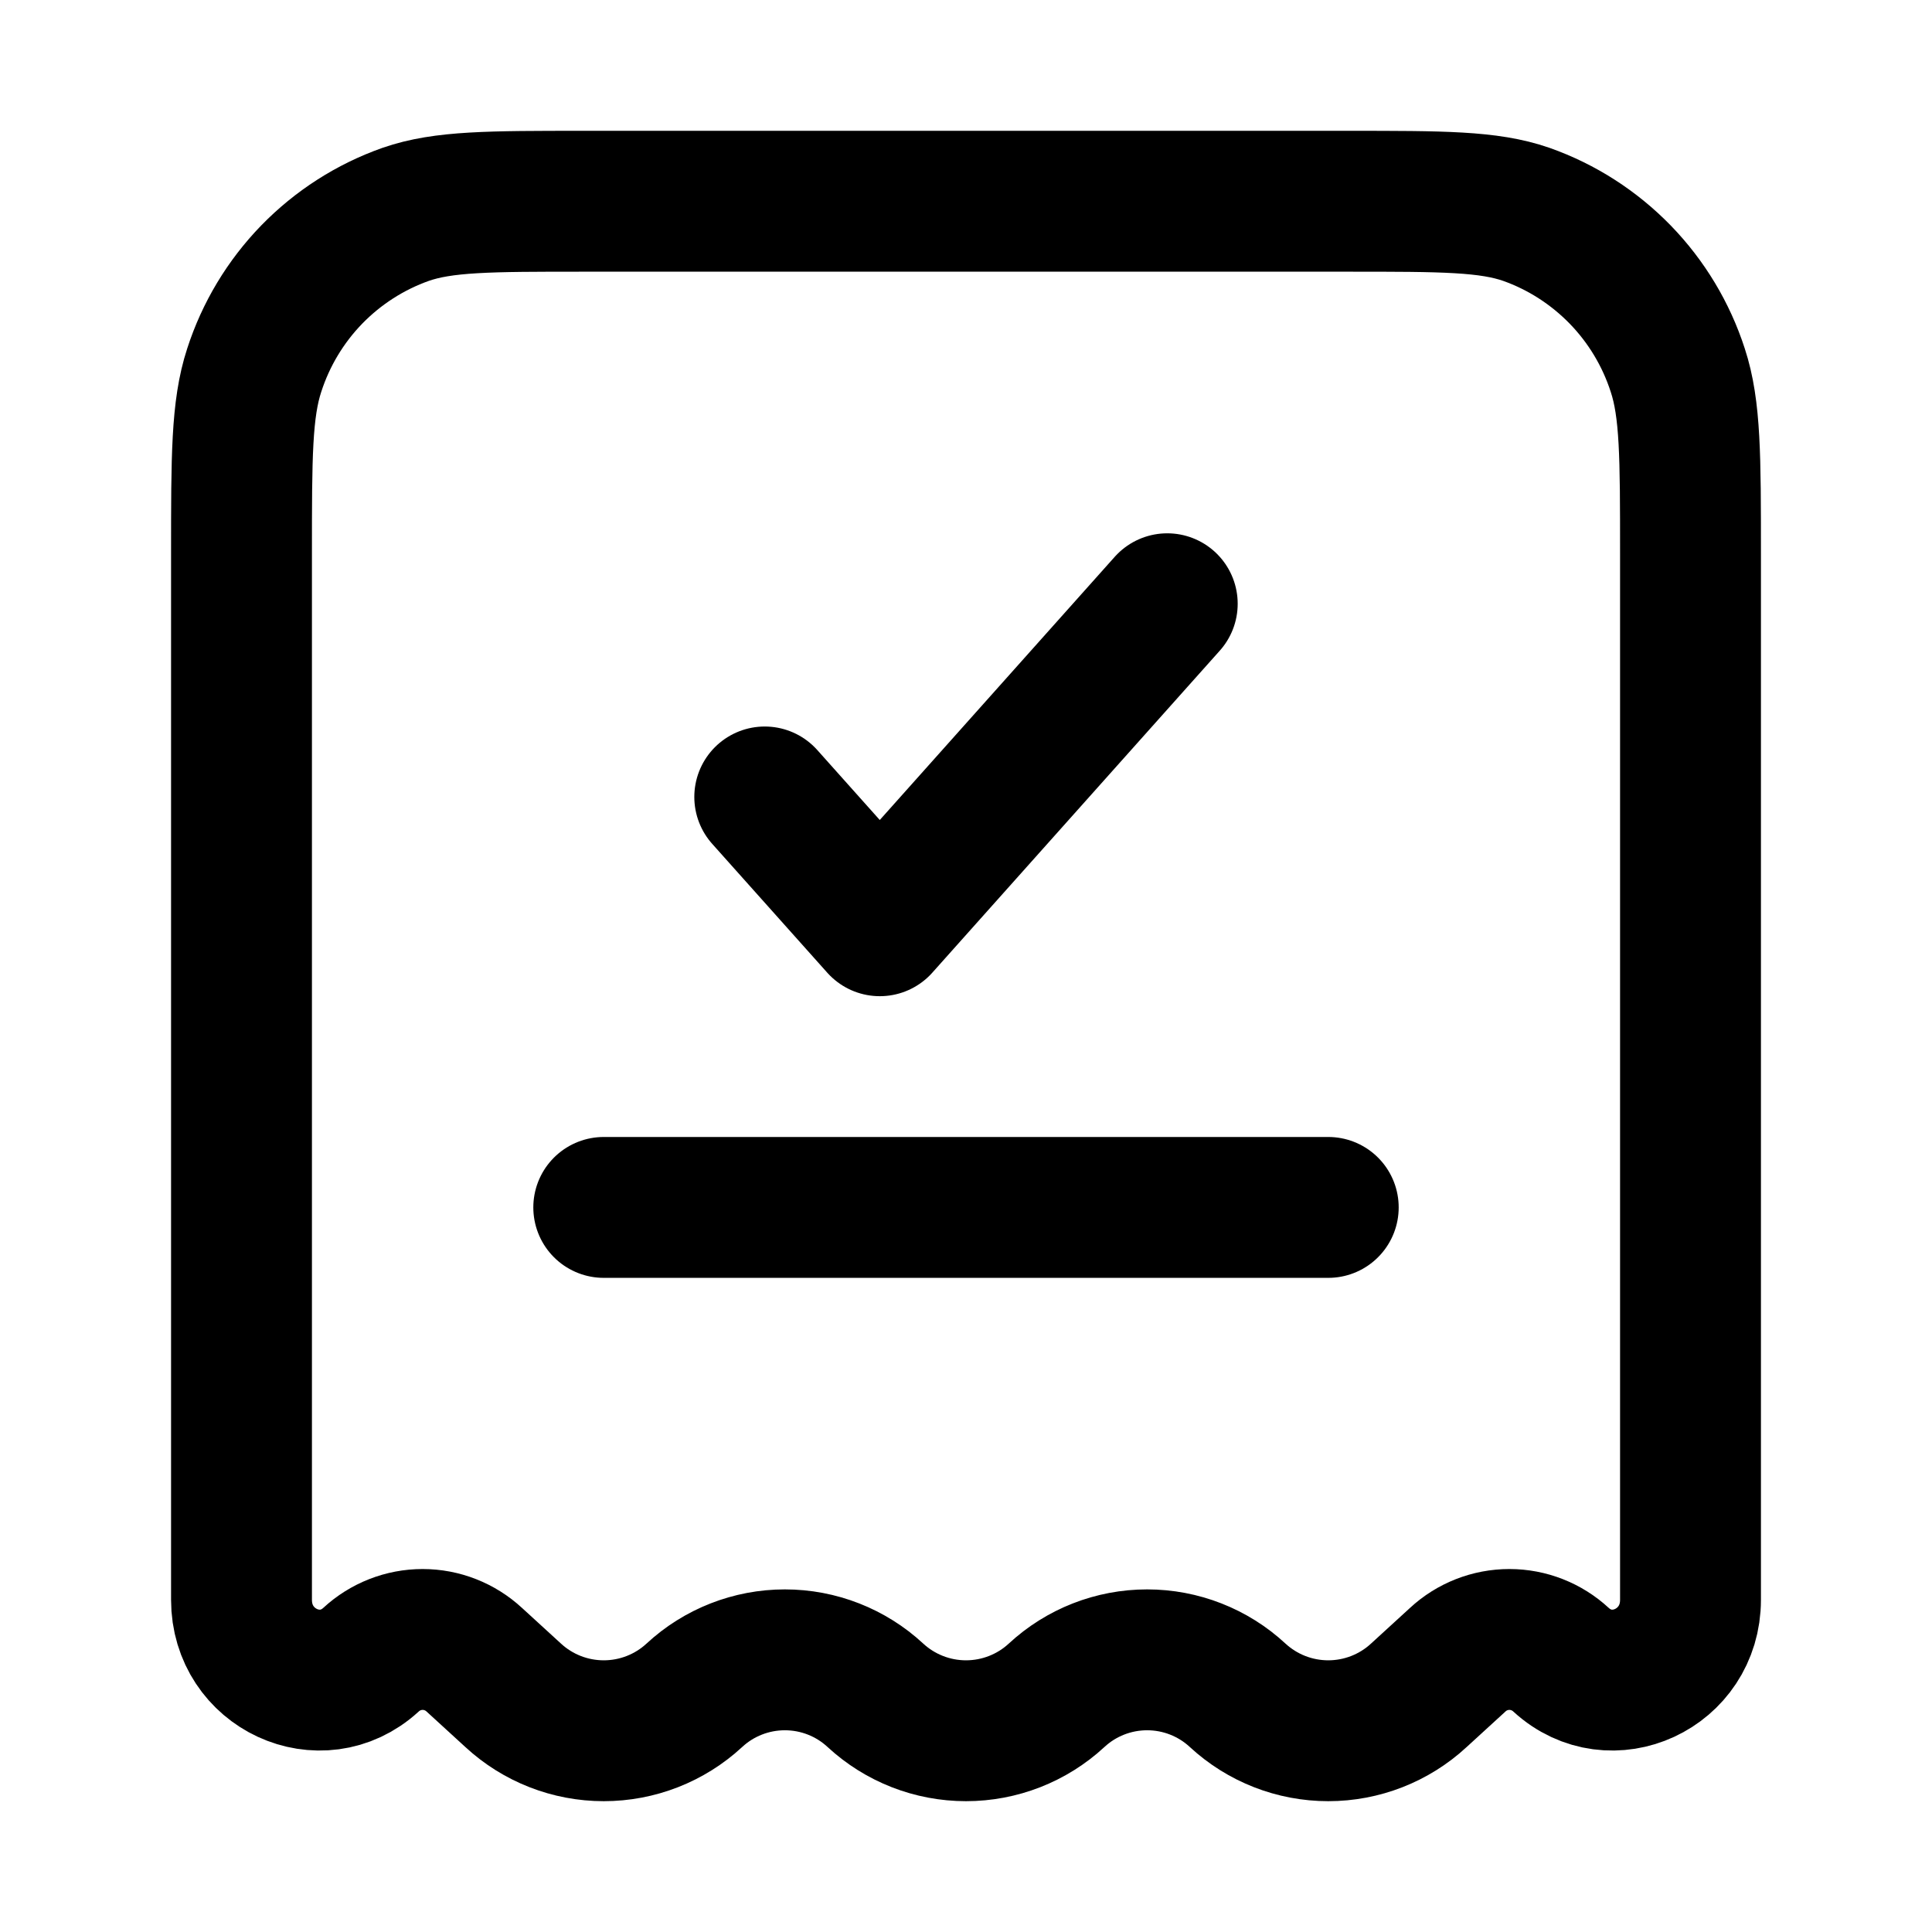
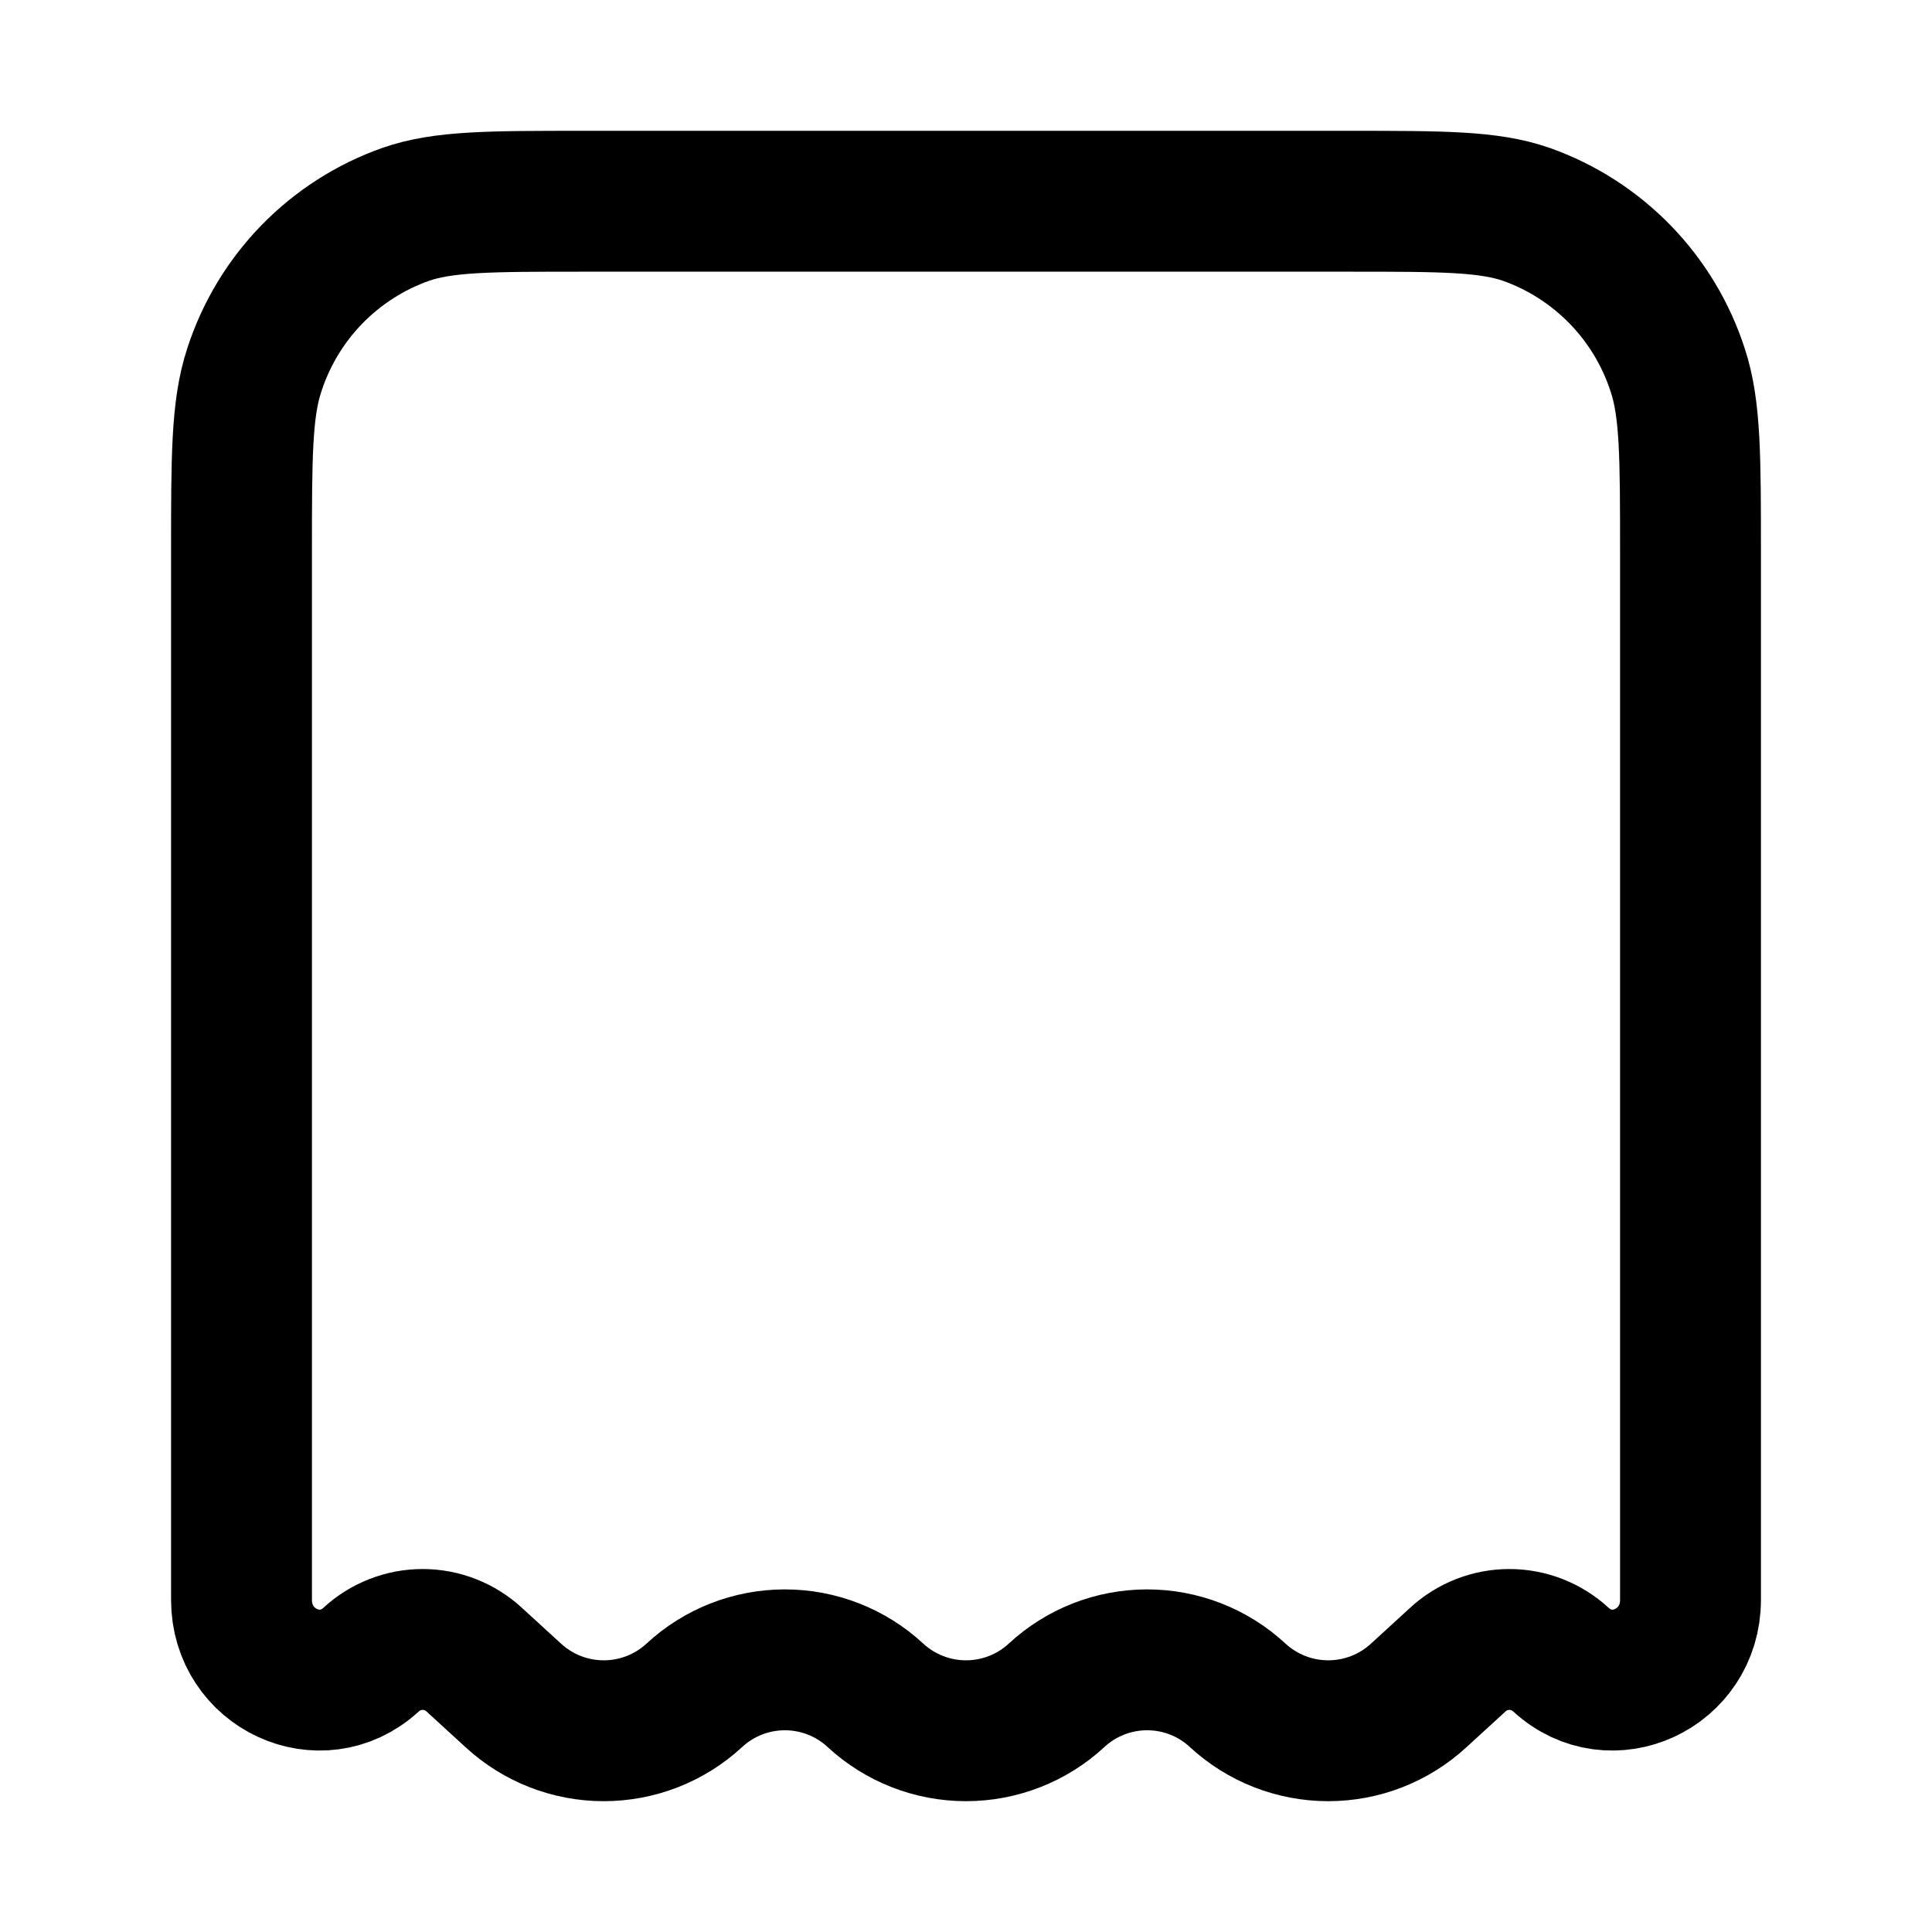
<svg xmlns="http://www.w3.org/2000/svg" width="24" height="24" viewBox="0 0 24 24" fill="none">
  <path d="M16.755 2.5H7.245C6.086 2.5 5.507 2.5 5.039 2.663C4.598 2.819 4.199 3.075 3.872 3.411C3.546 3.747 3.302 4.153 3.158 4.599C3 5.081 3 5.677 3 6.87V19.874C3 20.732 3.985 21.188 4.608 20.618C4.783 20.456 5.012 20.366 5.25 20.366C5.488 20.366 5.717 20.456 5.892 20.618L6.375 21.06C6.681 21.343 7.083 21.5 7.5 21.5C7.917 21.5 8.319 21.343 8.625 21.06C8.931 20.776 9.333 20.619 9.75 20.619C10.167 20.619 10.569 20.776 10.875 21.06C11.181 21.343 11.583 21.5 12 21.5C12.417 21.5 12.819 21.343 13.125 21.06C13.431 20.776 13.833 20.619 14.25 20.619C14.667 20.619 15.069 20.776 15.375 21.06C15.681 21.343 16.083 21.5 16.5 21.5C16.917 21.5 17.319 21.343 17.625 21.06L18.108 20.618C18.282 20.456 18.512 20.366 18.75 20.366C18.988 20.366 19.217 20.456 19.392 20.618C20.015 21.188 21 20.732 21 19.874V6.87C21 5.677 21 5.08 20.842 4.6C20.698 4.154 20.454 3.748 20.128 3.412C19.801 3.076 19.402 2.819 18.961 2.663C18.493 2.5 17.914 2.5 16.755 2.5Z" stroke="black" stroke-width="1.75" />
-   <path d="M9.5 9.9L10.929 11.5L14.5 7.5" stroke="black" stroke-width="1.75" stroke-linecap="round" stroke-linejoin="round" />
-   <path d="M7.5 14.999H16.5" stroke="black" stroke-width="1.75" stroke-linecap="round" />
</svg>